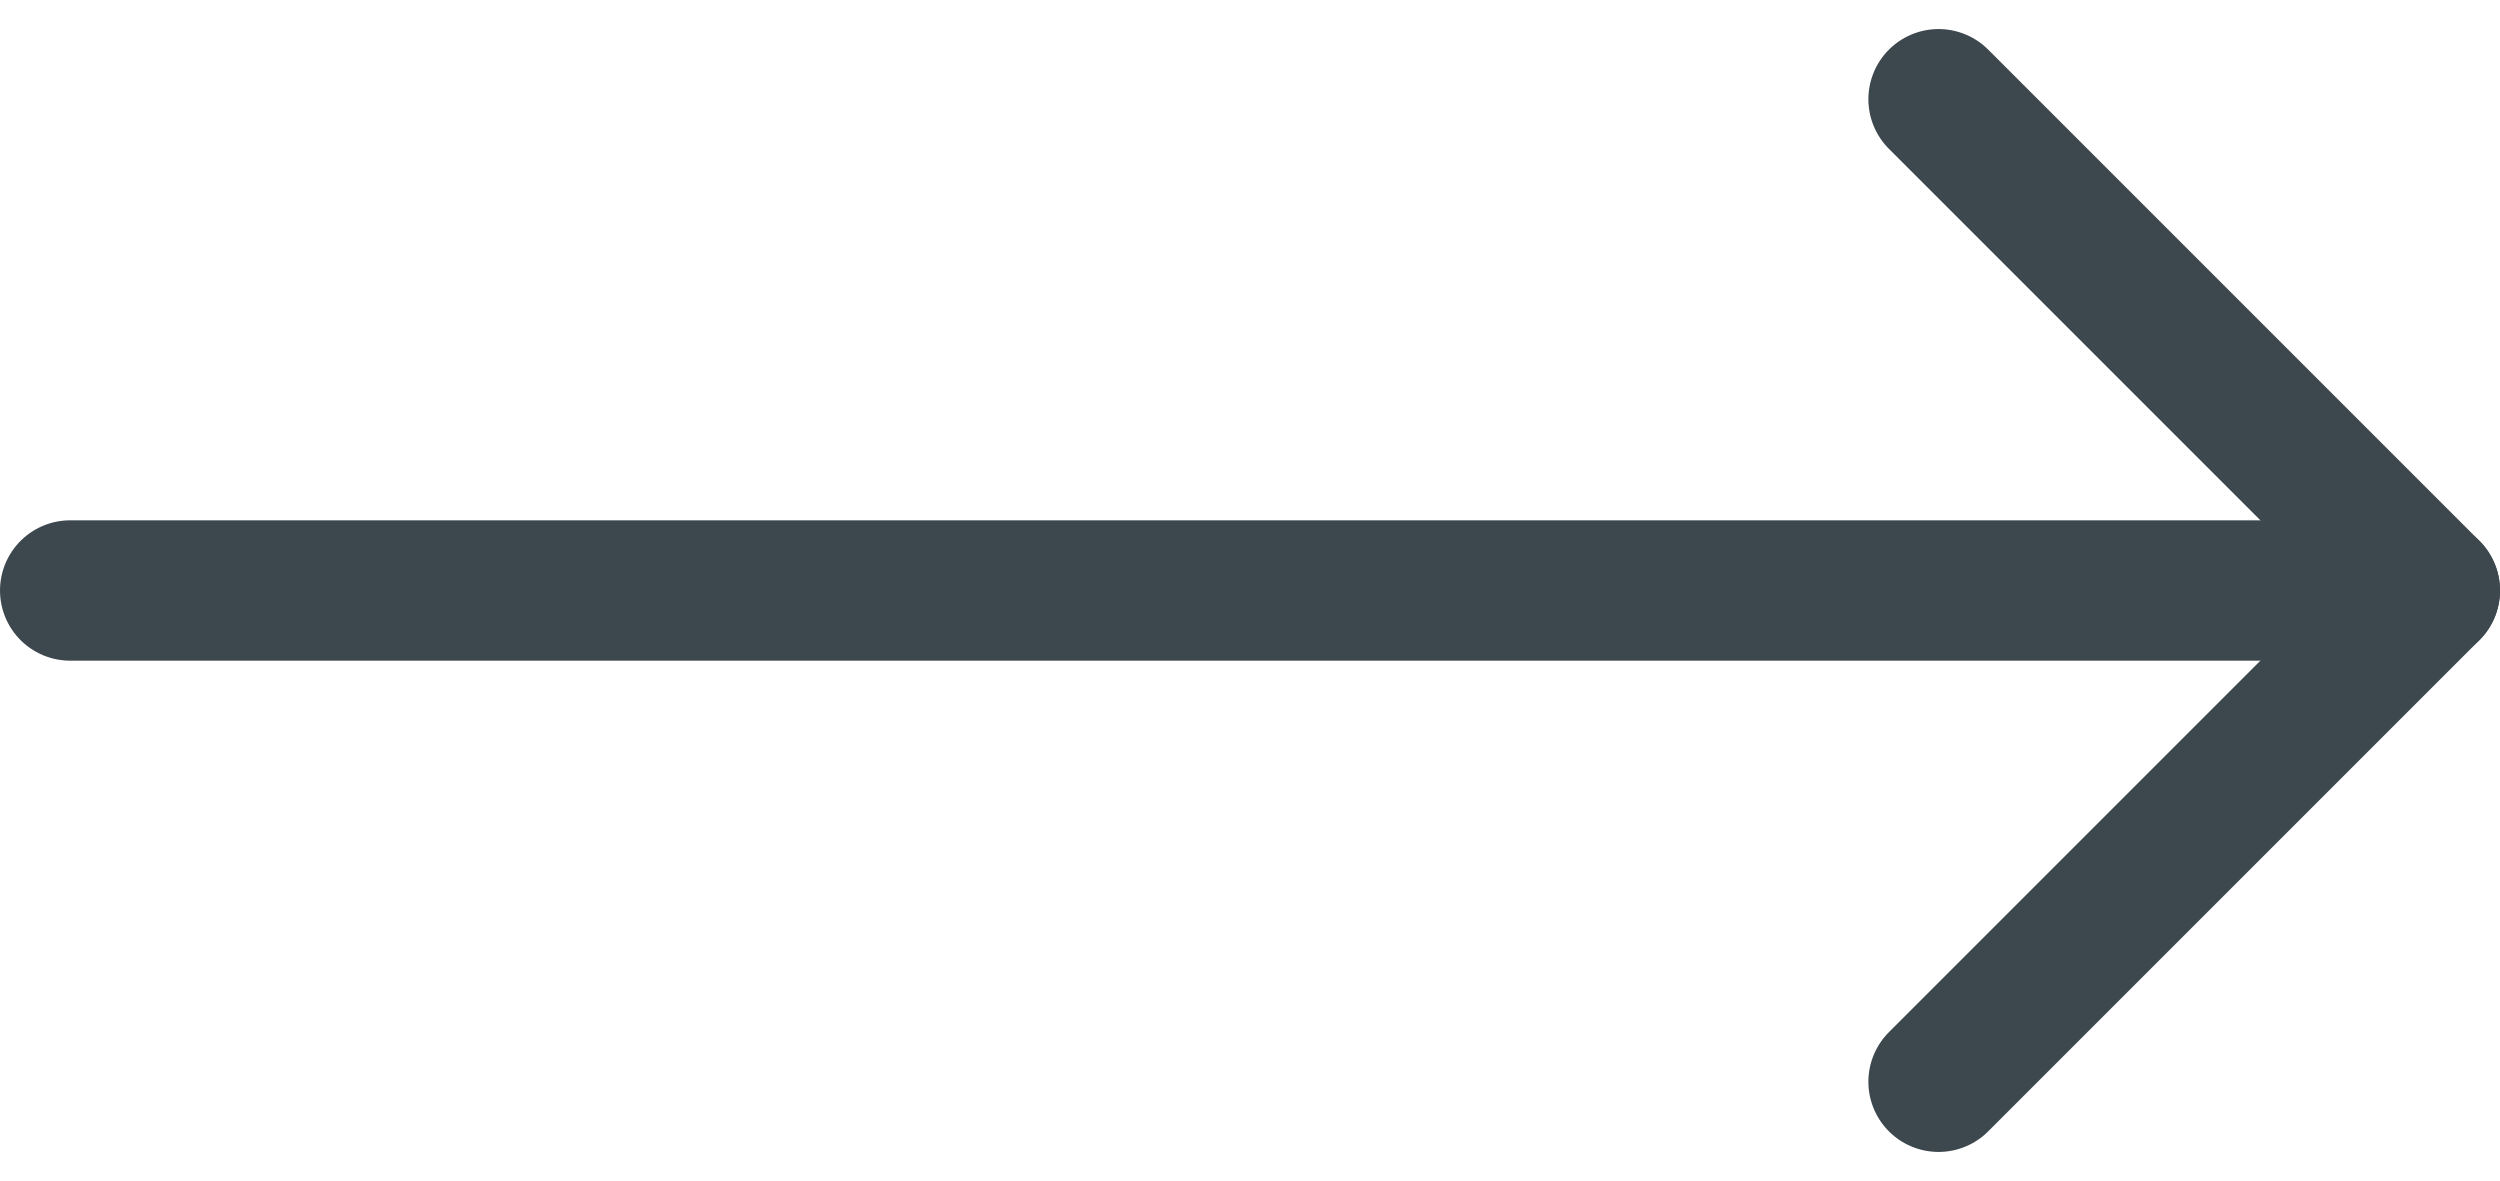
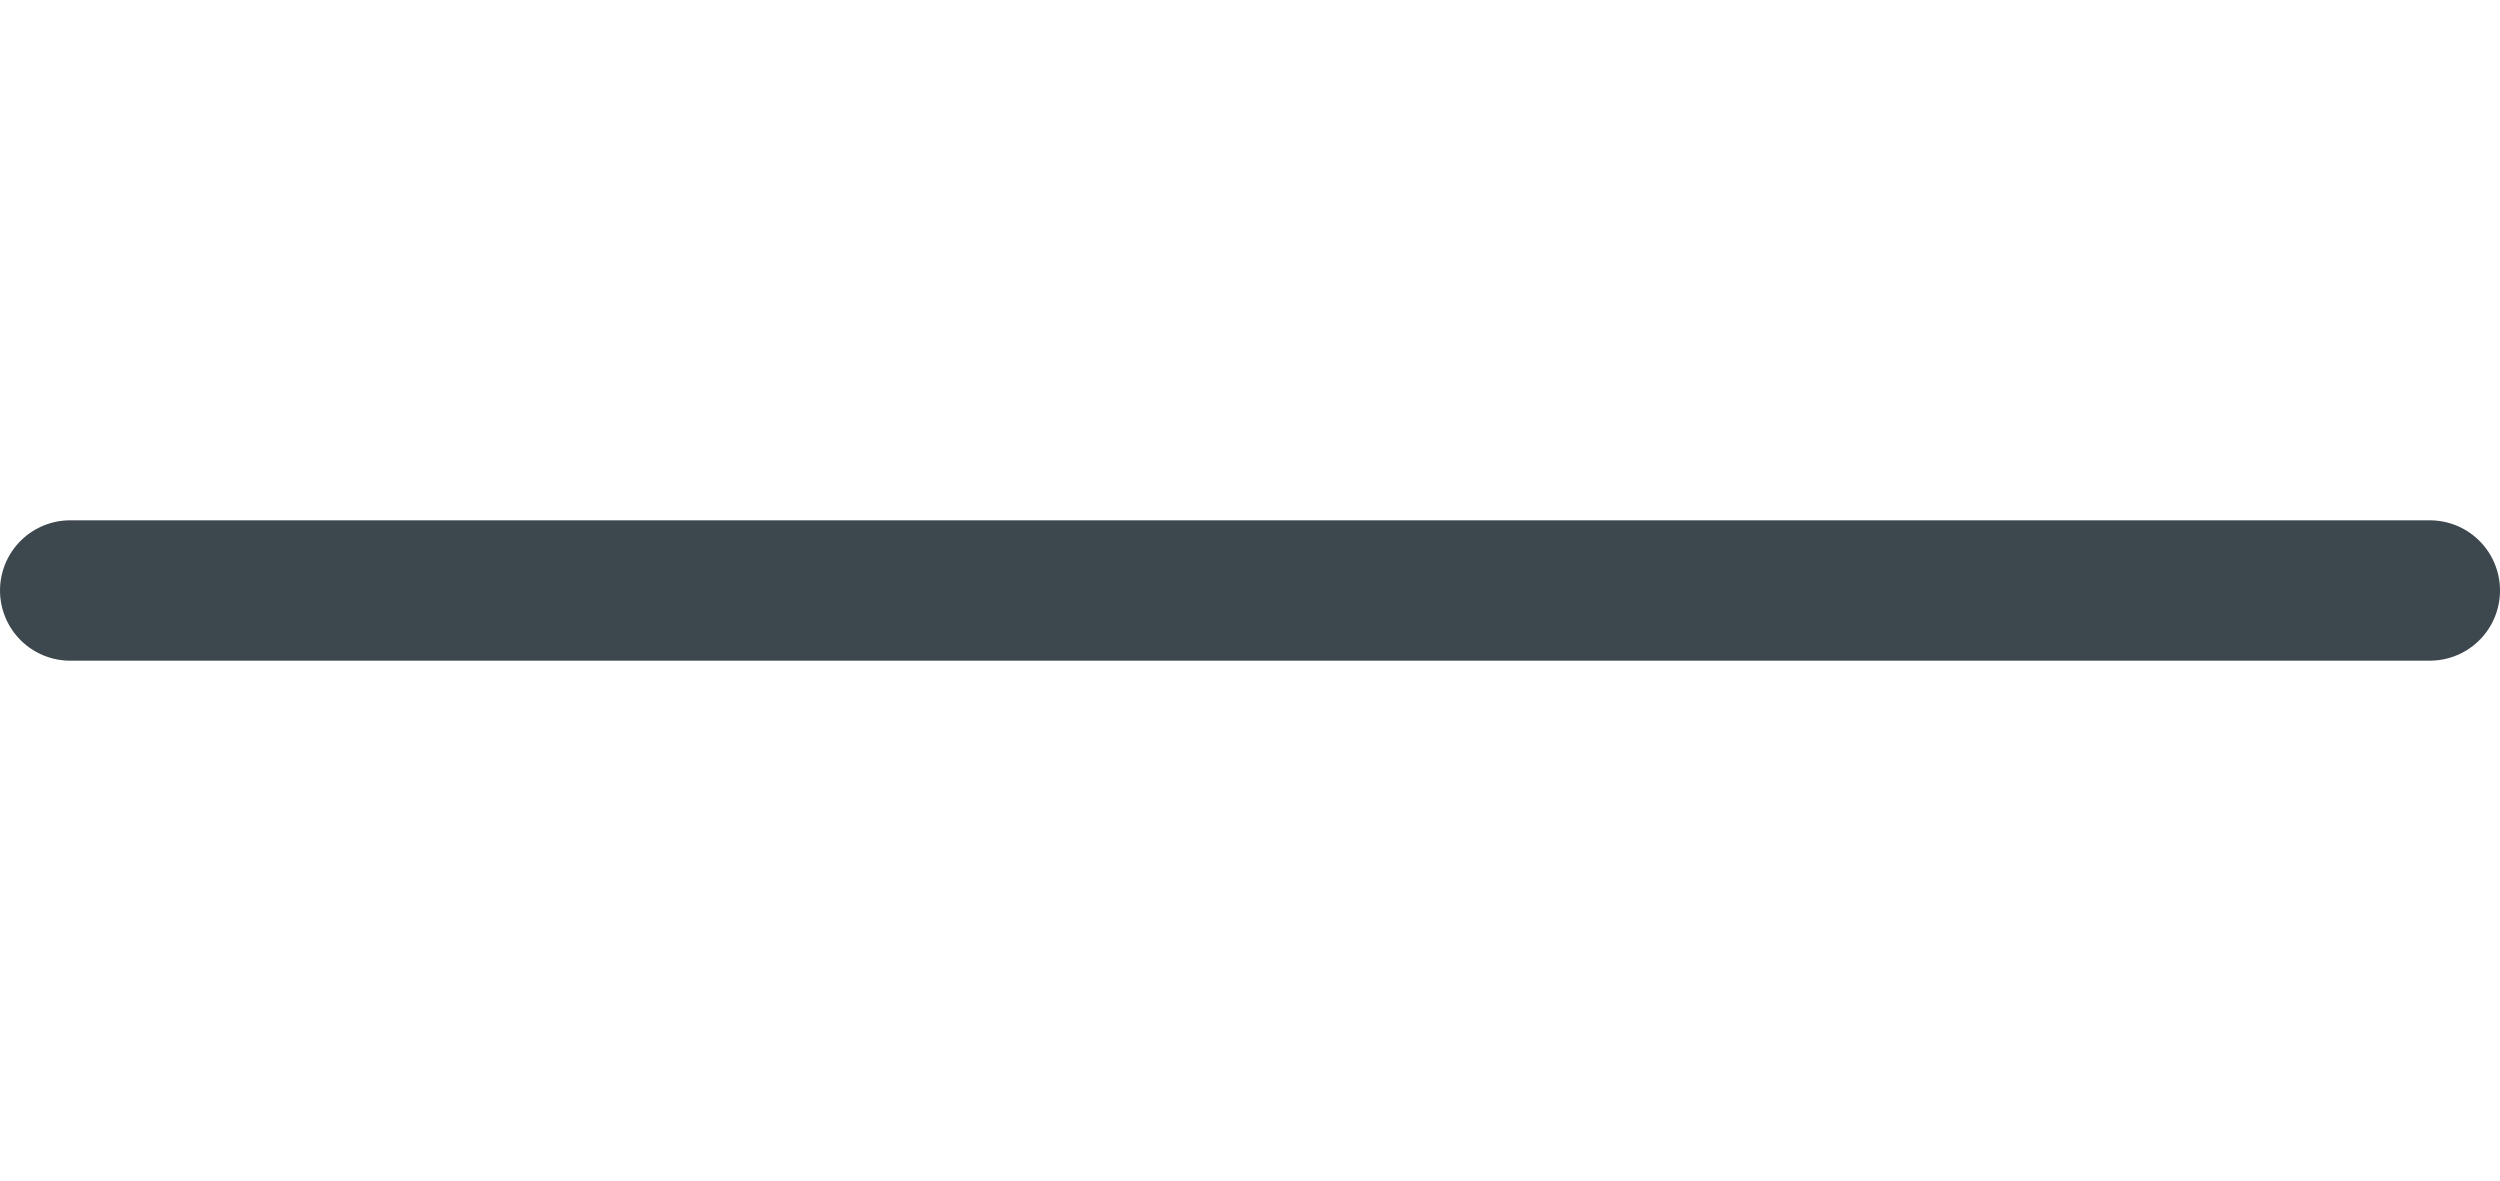
<svg xmlns="http://www.w3.org/2000/svg" width="53.434" height="25.243" viewBox="0 0 53.434 25.243">
  <g id="Icon_feather-arrow-right" data-name="Icon feather-arrow-right" transform="translate(23.434 -5.379)">
    <path id="Path_6" data-name="Path 6" d="M7.5,18H57.934" transform="translate(-29.434)" fill="none" stroke="#3c474e" stroke-linecap="round" stroke-linejoin="round" stroke-width="3" />
-     <path id="Path_7" data-name="Path 7" d="M18,7.5,28.5,18,18,28.5" fill="none" stroke="#3c474e" stroke-linecap="round" stroke-linejoin="round" stroke-width="3" />
  </g>
</svg>